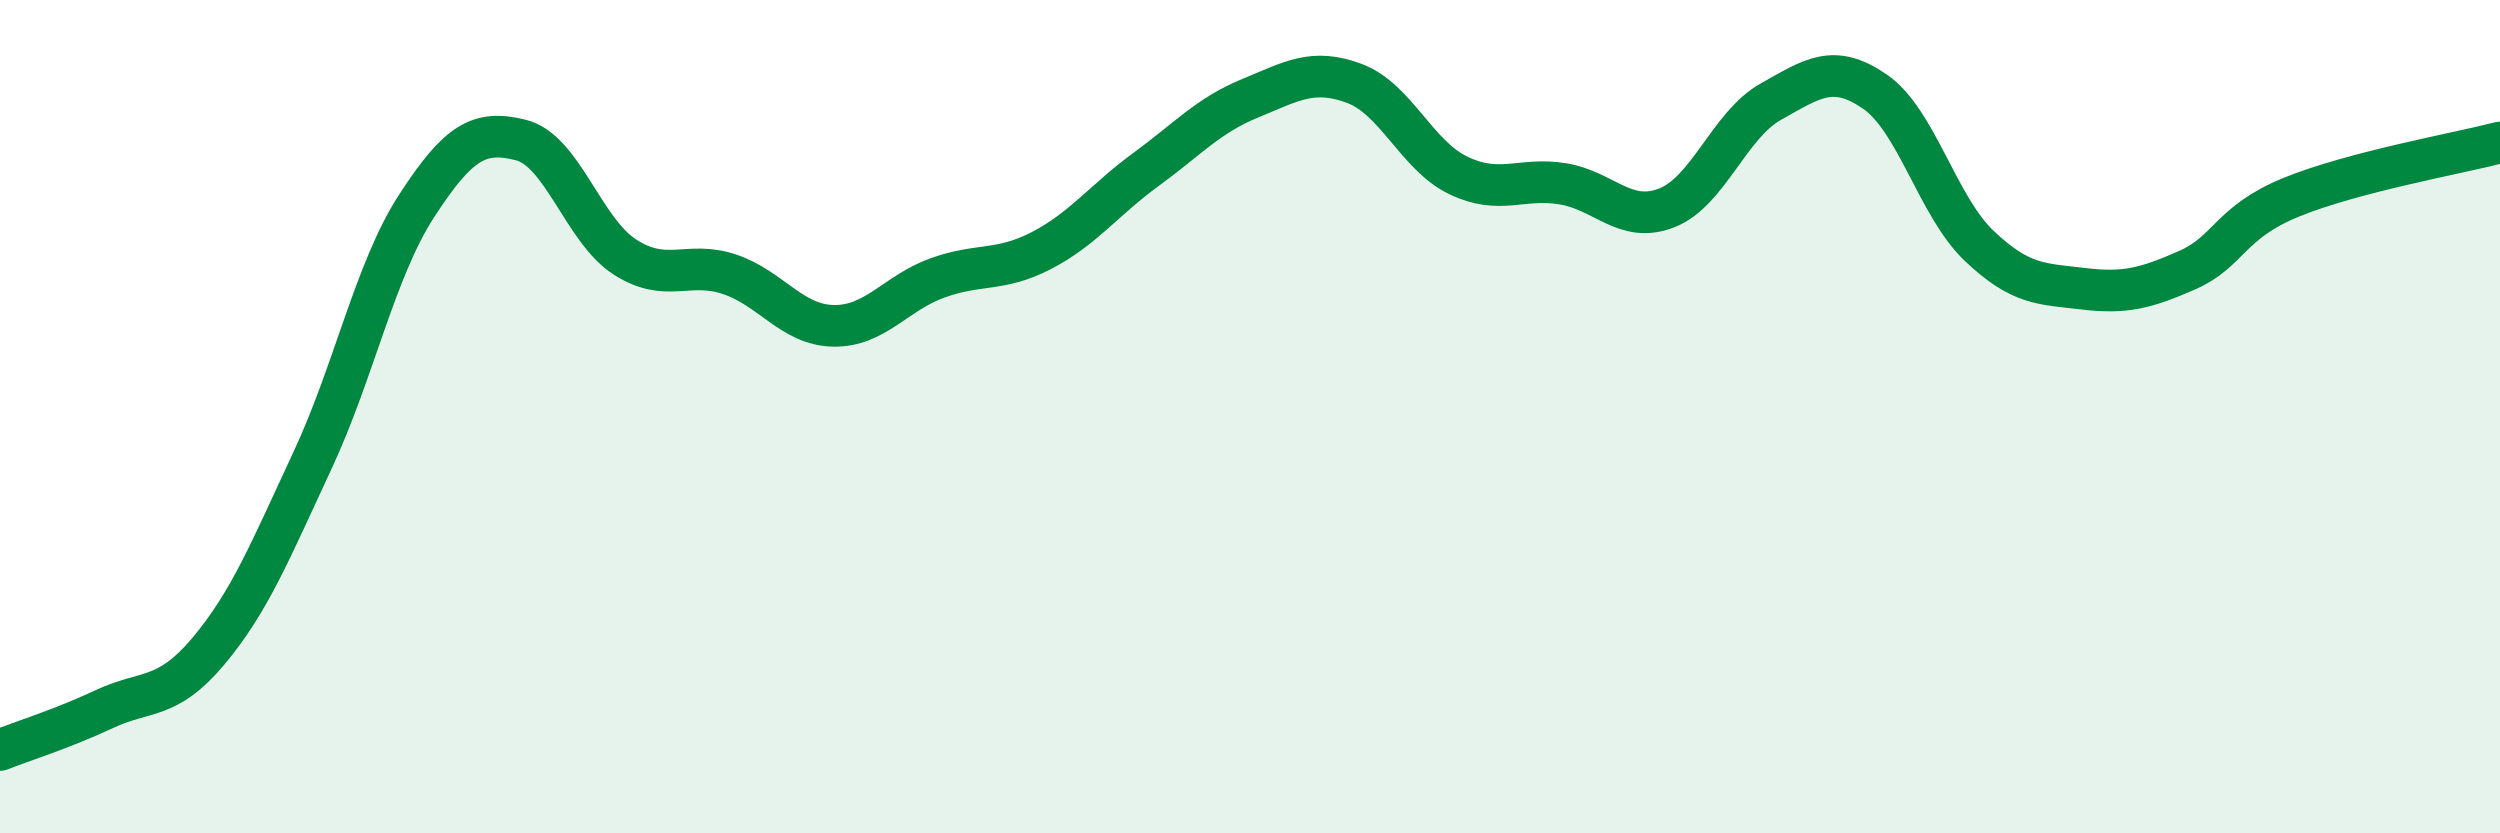
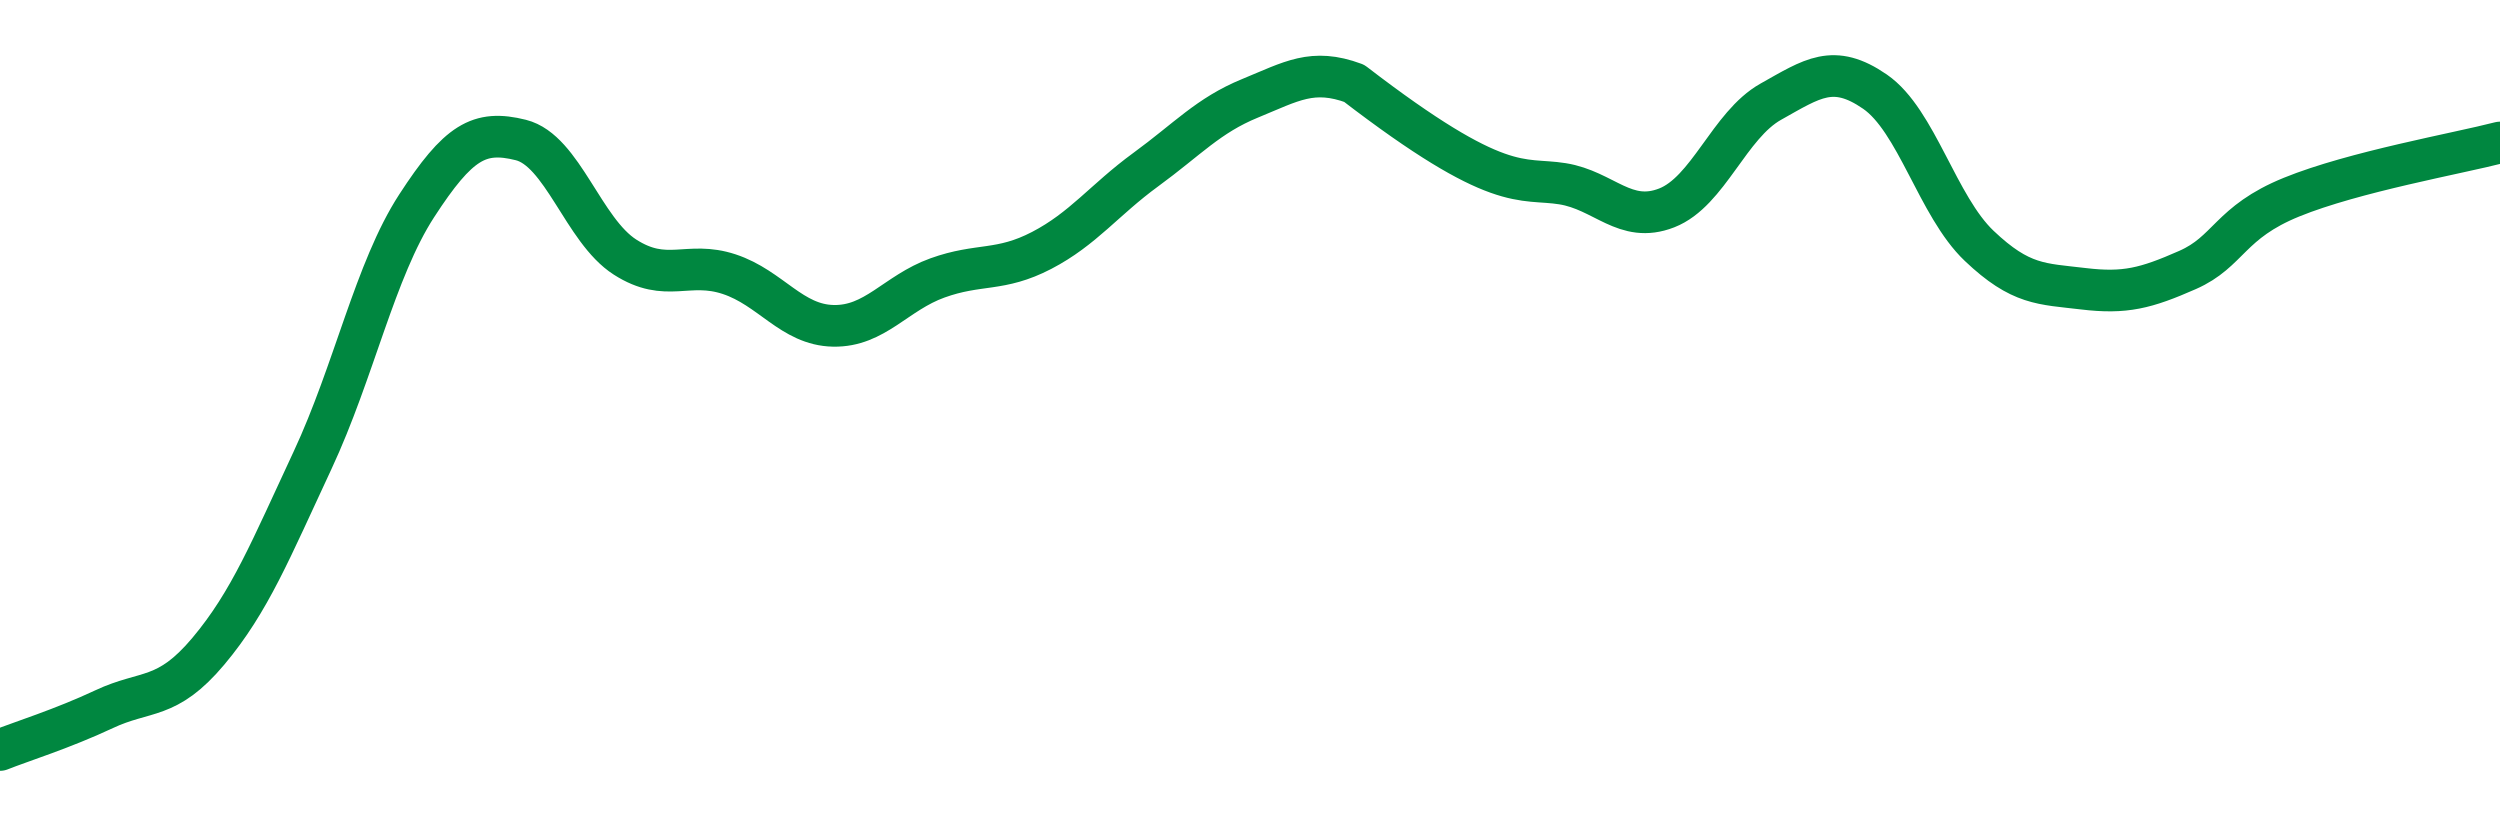
<svg xmlns="http://www.w3.org/2000/svg" width="60" height="20" viewBox="0 0 60 20">
-   <path d="M 0,18 C 0.5,17.8 1.5,17.49 2.5,17.02 C 3.5,16.55 4,16.82 5,15.63 C 6,14.44 6.5,13.19 7.5,11.05 C 8.5,8.91 9,6.48 10,4.94 C 11,3.4 11.5,3.11 12.5,3.36 C 13.5,3.61 14,5.53 15,6.17 C 16,6.81 16.5,6.25 17.5,6.58 C 18.5,6.91 19,7.8 20,7.82 C 21,7.84 21.5,7.03 22.5,6.67 C 23.5,6.31 24,6.53 25,6.01 C 26,5.49 26.5,4.8 27.5,4.07 C 28.5,3.34 29,2.77 30,2.36 C 31,1.95 31.5,1.63 32.5,2 C 33.5,2.37 34,3.73 35,4.21 C 36,4.69 36.5,4.25 37.5,4.41 C 38.5,4.57 39,5.38 40,4.99 C 41,4.6 41.5,3 42.5,2.44 C 43.5,1.88 44,1.51 45,2.2 C 46,2.89 46.5,4.95 47.5,5.9 C 48.5,6.85 49,6.81 50,6.93 C 51,7.05 51.5,6.92 52.5,6.48 C 53.5,6.04 53.5,5.34 55,4.73 C 56.5,4.12 59,3.68 60,3.42L60 20L0 20Z" fill="#008740" opacity="0.1" stroke-linecap="round" stroke-linejoin="round" />
-   <path d="M 0,18 C 0.5,17.8 1.5,17.49 2.5,17.02 C 3.5,16.55 4,16.82 5,15.63 C 6,14.44 6.5,13.19 7.5,11.05 C 8.5,8.91 9,6.48 10,4.94 C 11,3.4 11.5,3.11 12.5,3.36 C 13.5,3.61 14,5.53 15,6.17 C 16,6.81 16.5,6.25 17.5,6.58 C 18.5,6.91 19,7.8 20,7.82 C 21,7.84 21.5,7.03 22.5,6.67 C 23.5,6.31 24,6.53 25,6.01 C 26,5.49 26.5,4.8 27.5,4.07 C 28.5,3.34 29,2.77 30,2.36 C 31,1.95 31.5,1.63 32.5,2 C 33.5,2.37 34,3.73 35,4.21 C 36,4.69 36.5,4.25 37.5,4.41 C 38.5,4.57 39,5.38 40,4.99 C 41,4.6 41.5,3 42.5,2.44 C 43.5,1.88 44,1.51 45,2.2 C 46,2.89 46.5,4.95 47.5,5.9 C 48.5,6.85 49,6.81 50,6.93 C 51,7.05 51.5,6.92 52.5,6.48 C 53.5,6.04 53.5,5.34 55,4.73 C 56.5,4.12 59,3.68 60,3.42" stroke="#008740" stroke-width="1" fill="none" stroke-linecap="round" stroke-linejoin="round" />
+   <path d="M 0,18 C 0.5,17.8 1.5,17.49 2.5,17.02 C 3.5,16.55 4,16.82 5,15.63 C 6,14.44 6.5,13.19 7.5,11.05 C 8.5,8.91 9,6.48 10,4.94 C 11,3.4 11.5,3.11 12.5,3.36 C 13.5,3.61 14,5.53 15,6.17 C 16,6.81 16.5,6.25 17.5,6.58 C 18.5,6.91 19,7.8 20,7.82 C 21,7.84 21.5,7.03 22.5,6.67 C 23.5,6.31 24,6.53 25,6.01 C 26,5.49 26.5,4.8 27.5,4.07 C 28.5,3.34 29,2.77 30,2.36 C 31,1.95 31.5,1.63 32.5,2 C 36,4.69 36.5,4.25 37.5,4.41 C 38.5,4.57 39,5.38 40,4.99 C 41,4.6 41.5,3 42.5,2.44 C 43.5,1.88 44,1.51 45,2.2 C 46,2.89 46.5,4.95 47.5,5.9 C 48.5,6.85 49,6.81 50,6.93 C 51,7.05 51.5,6.92 52.5,6.48 C 53.5,6.04 53.5,5.34 55,4.73 C 56.5,4.12 59,3.68 60,3.42" stroke="#008740" stroke-width="1" fill="none" stroke-linecap="round" stroke-linejoin="round" />
</svg>